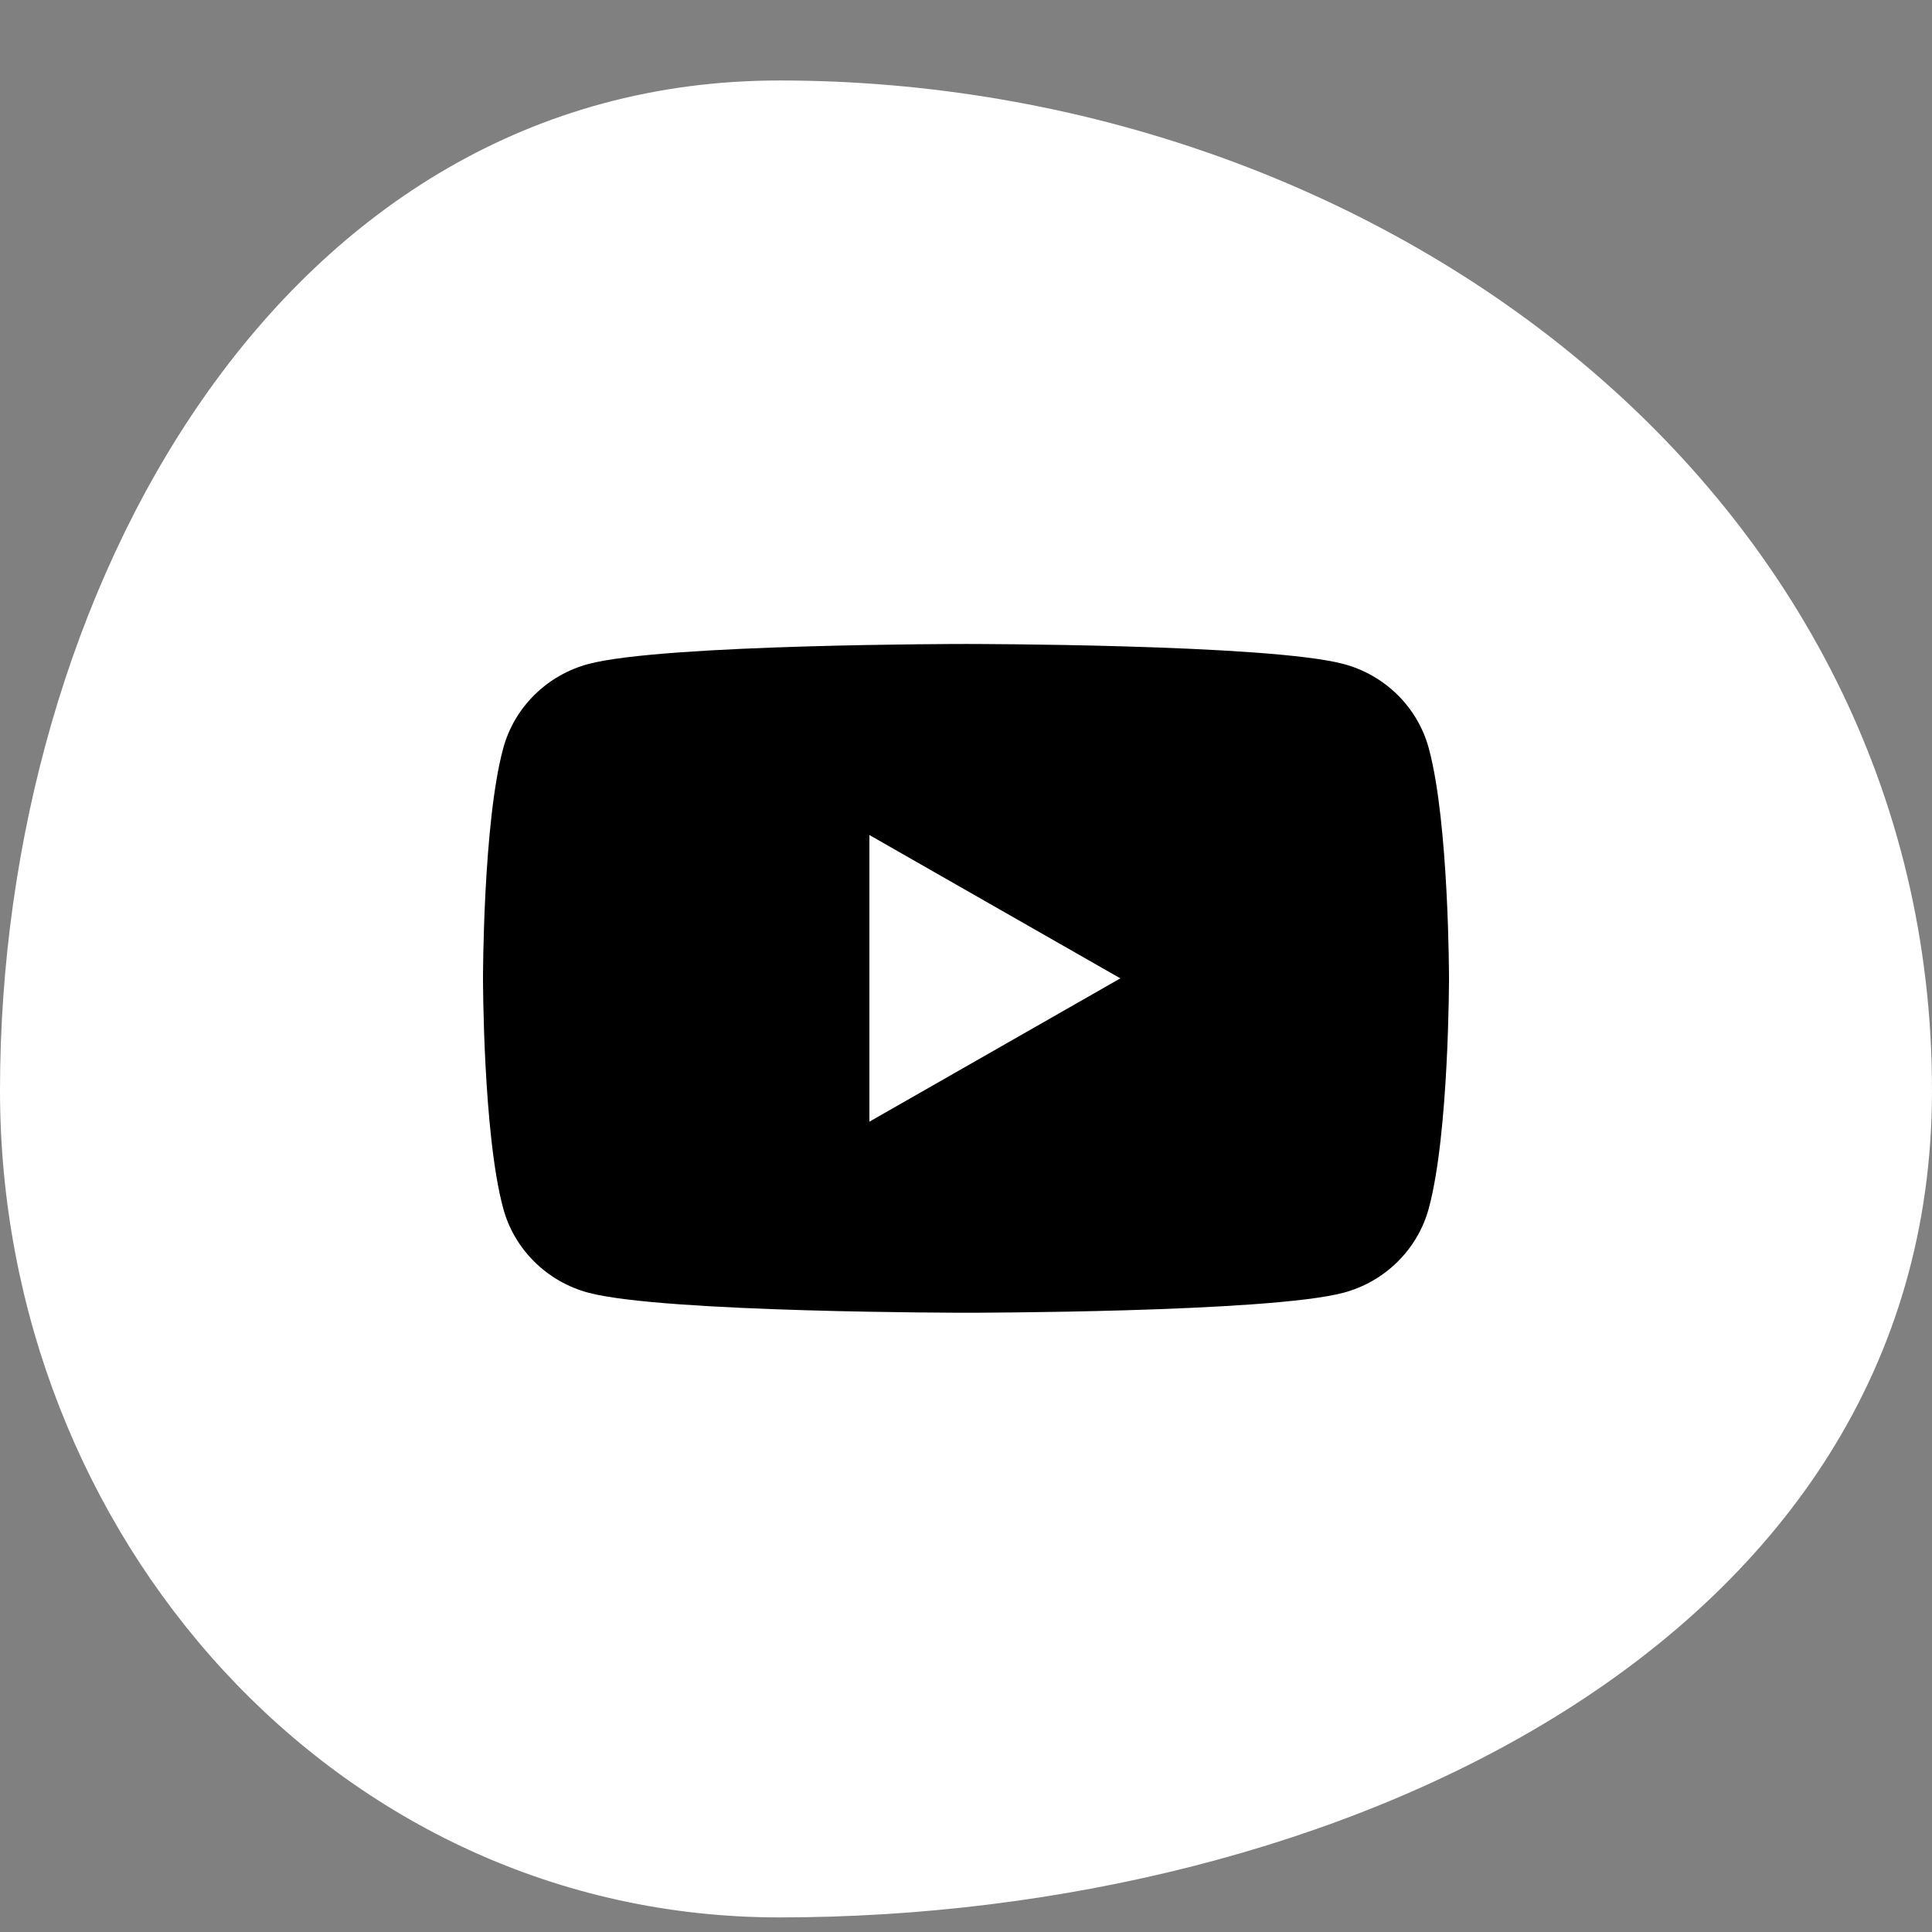
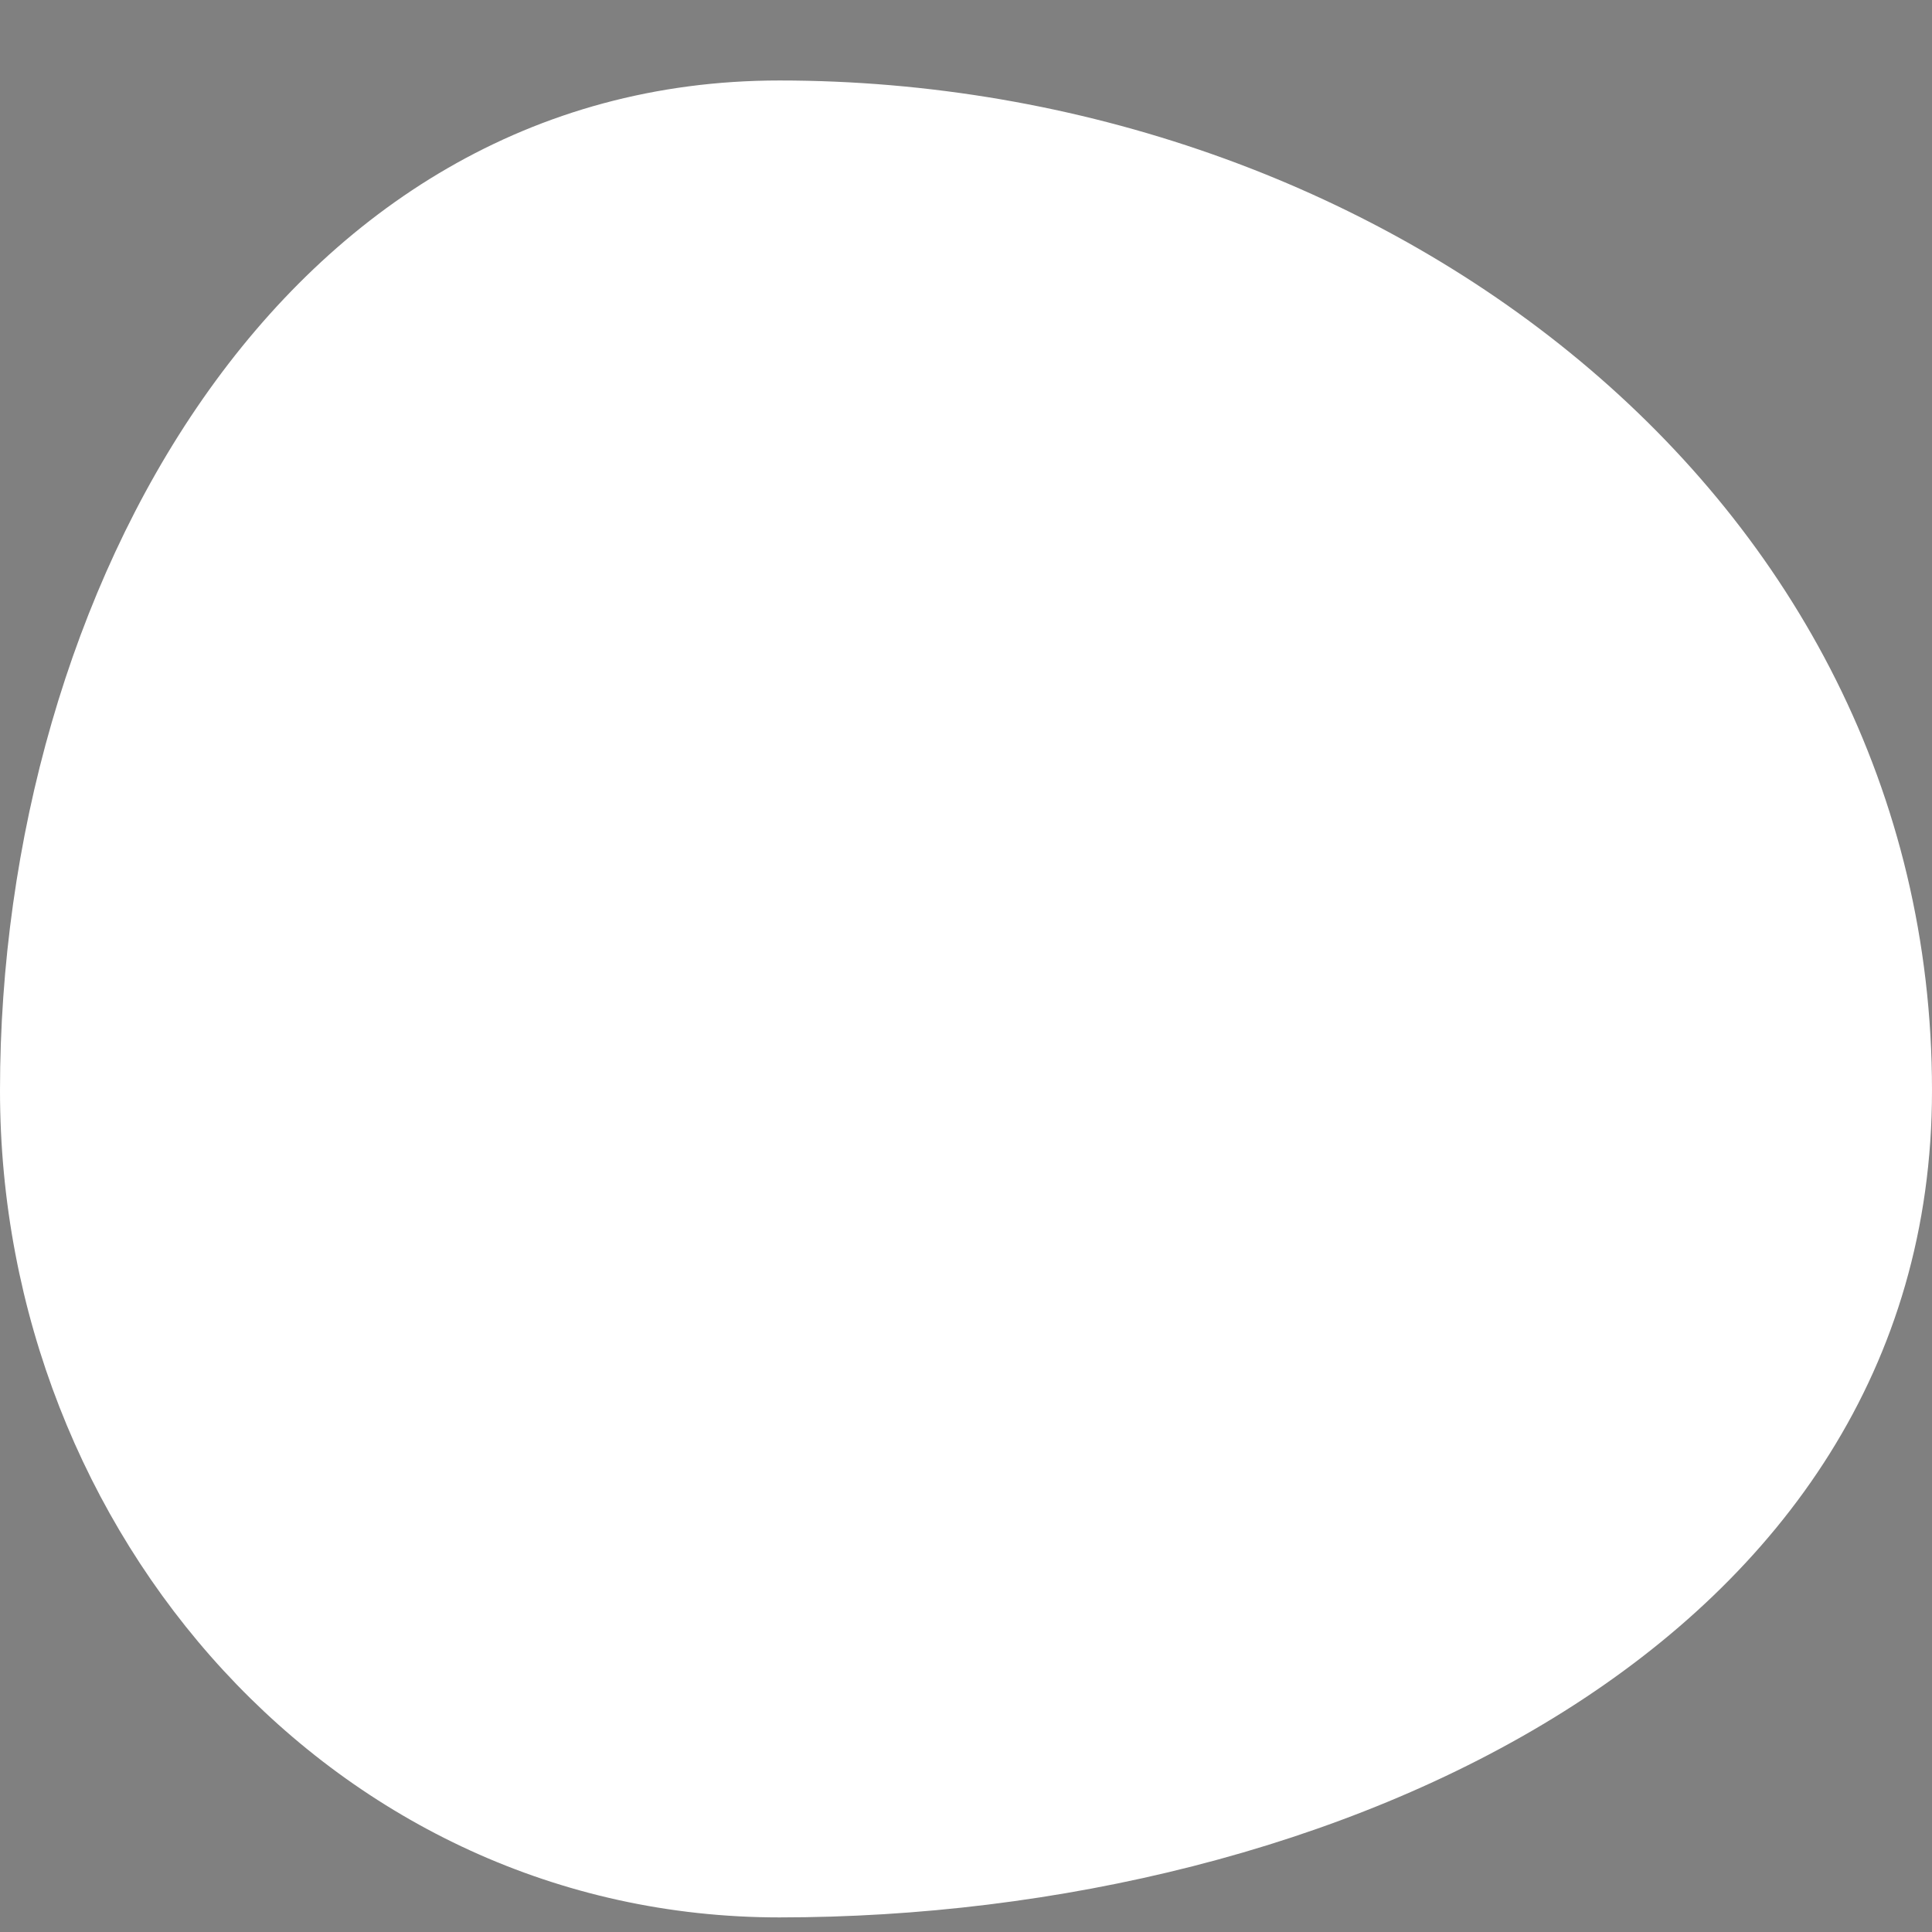
<svg xmlns="http://www.w3.org/2000/svg" width="38" height="38" viewBox="0 0 38 38" fill="none">
  <rect x="0" y="0" width="38" height="38" fill="#808080" stroke="none" />
  <path fill-rule="evenodd" clip-rule="evenodd" d="M15.331 1.583C5.537 1.583 0 11.645 0 21.448C0 30.18 6.606 37.713 15.331 37.713C26.224 37.713 38 32.349 38 21.448C38 9.672 27.098 1.583 15.331 1.583Z" fill="white" />
-   <path d="M28.103 14.72C27.886 13.912 27.242 13.276 26.423 13.059C24.941 12.666 19 12.666 19 12.666C19 12.666 13.059 12.666 11.577 13.059C10.76 13.276 10.116 13.91 9.897 14.72C9.5 16.186 9.5 19.243 9.5 19.243C9.5 19.243 9.5 22.3 9.897 23.765C10.114 24.573 10.758 25.21 11.577 25.427C13.059 25.82 19 25.82 19 25.82C19 25.82 24.941 25.82 26.423 25.427C27.24 25.21 27.884 24.576 28.103 23.765C28.5 22.3 28.5 19.243 28.5 19.243C28.5 19.243 28.5 16.186 28.103 14.72ZM17.1 22.062V16.424L22.036 19.243L17.1 22.062Z" fill="black" />
</svg>